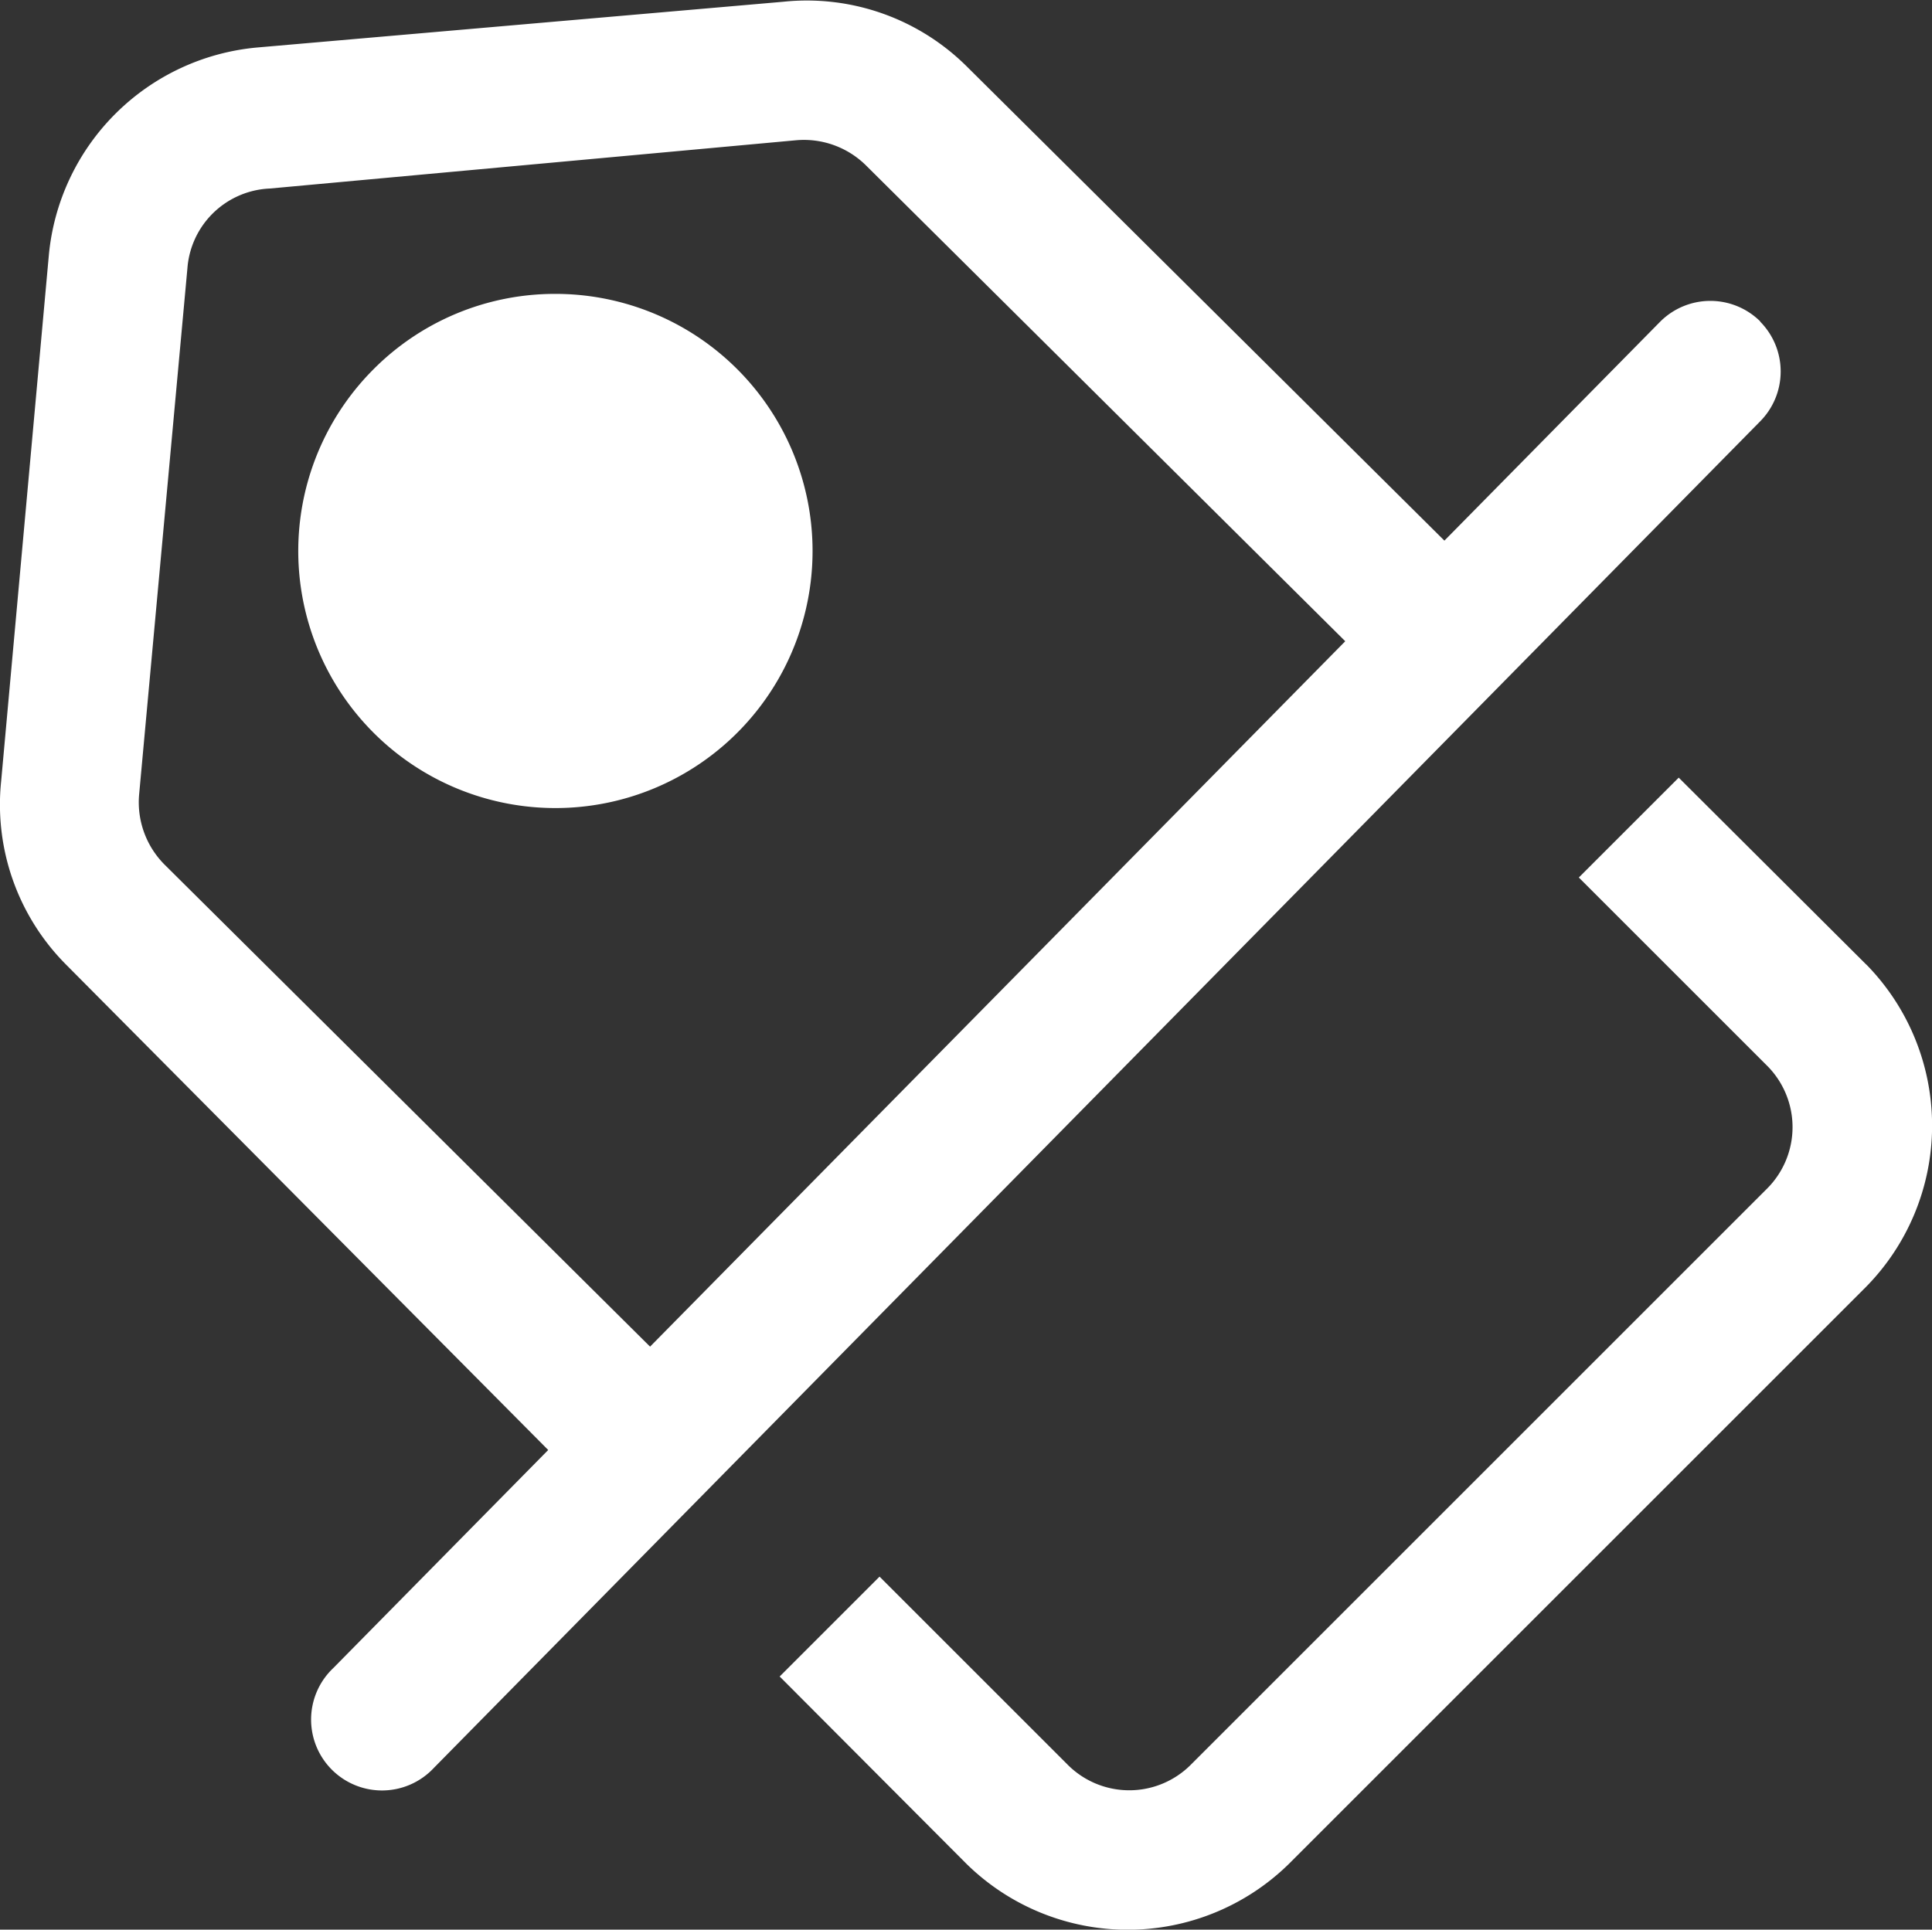
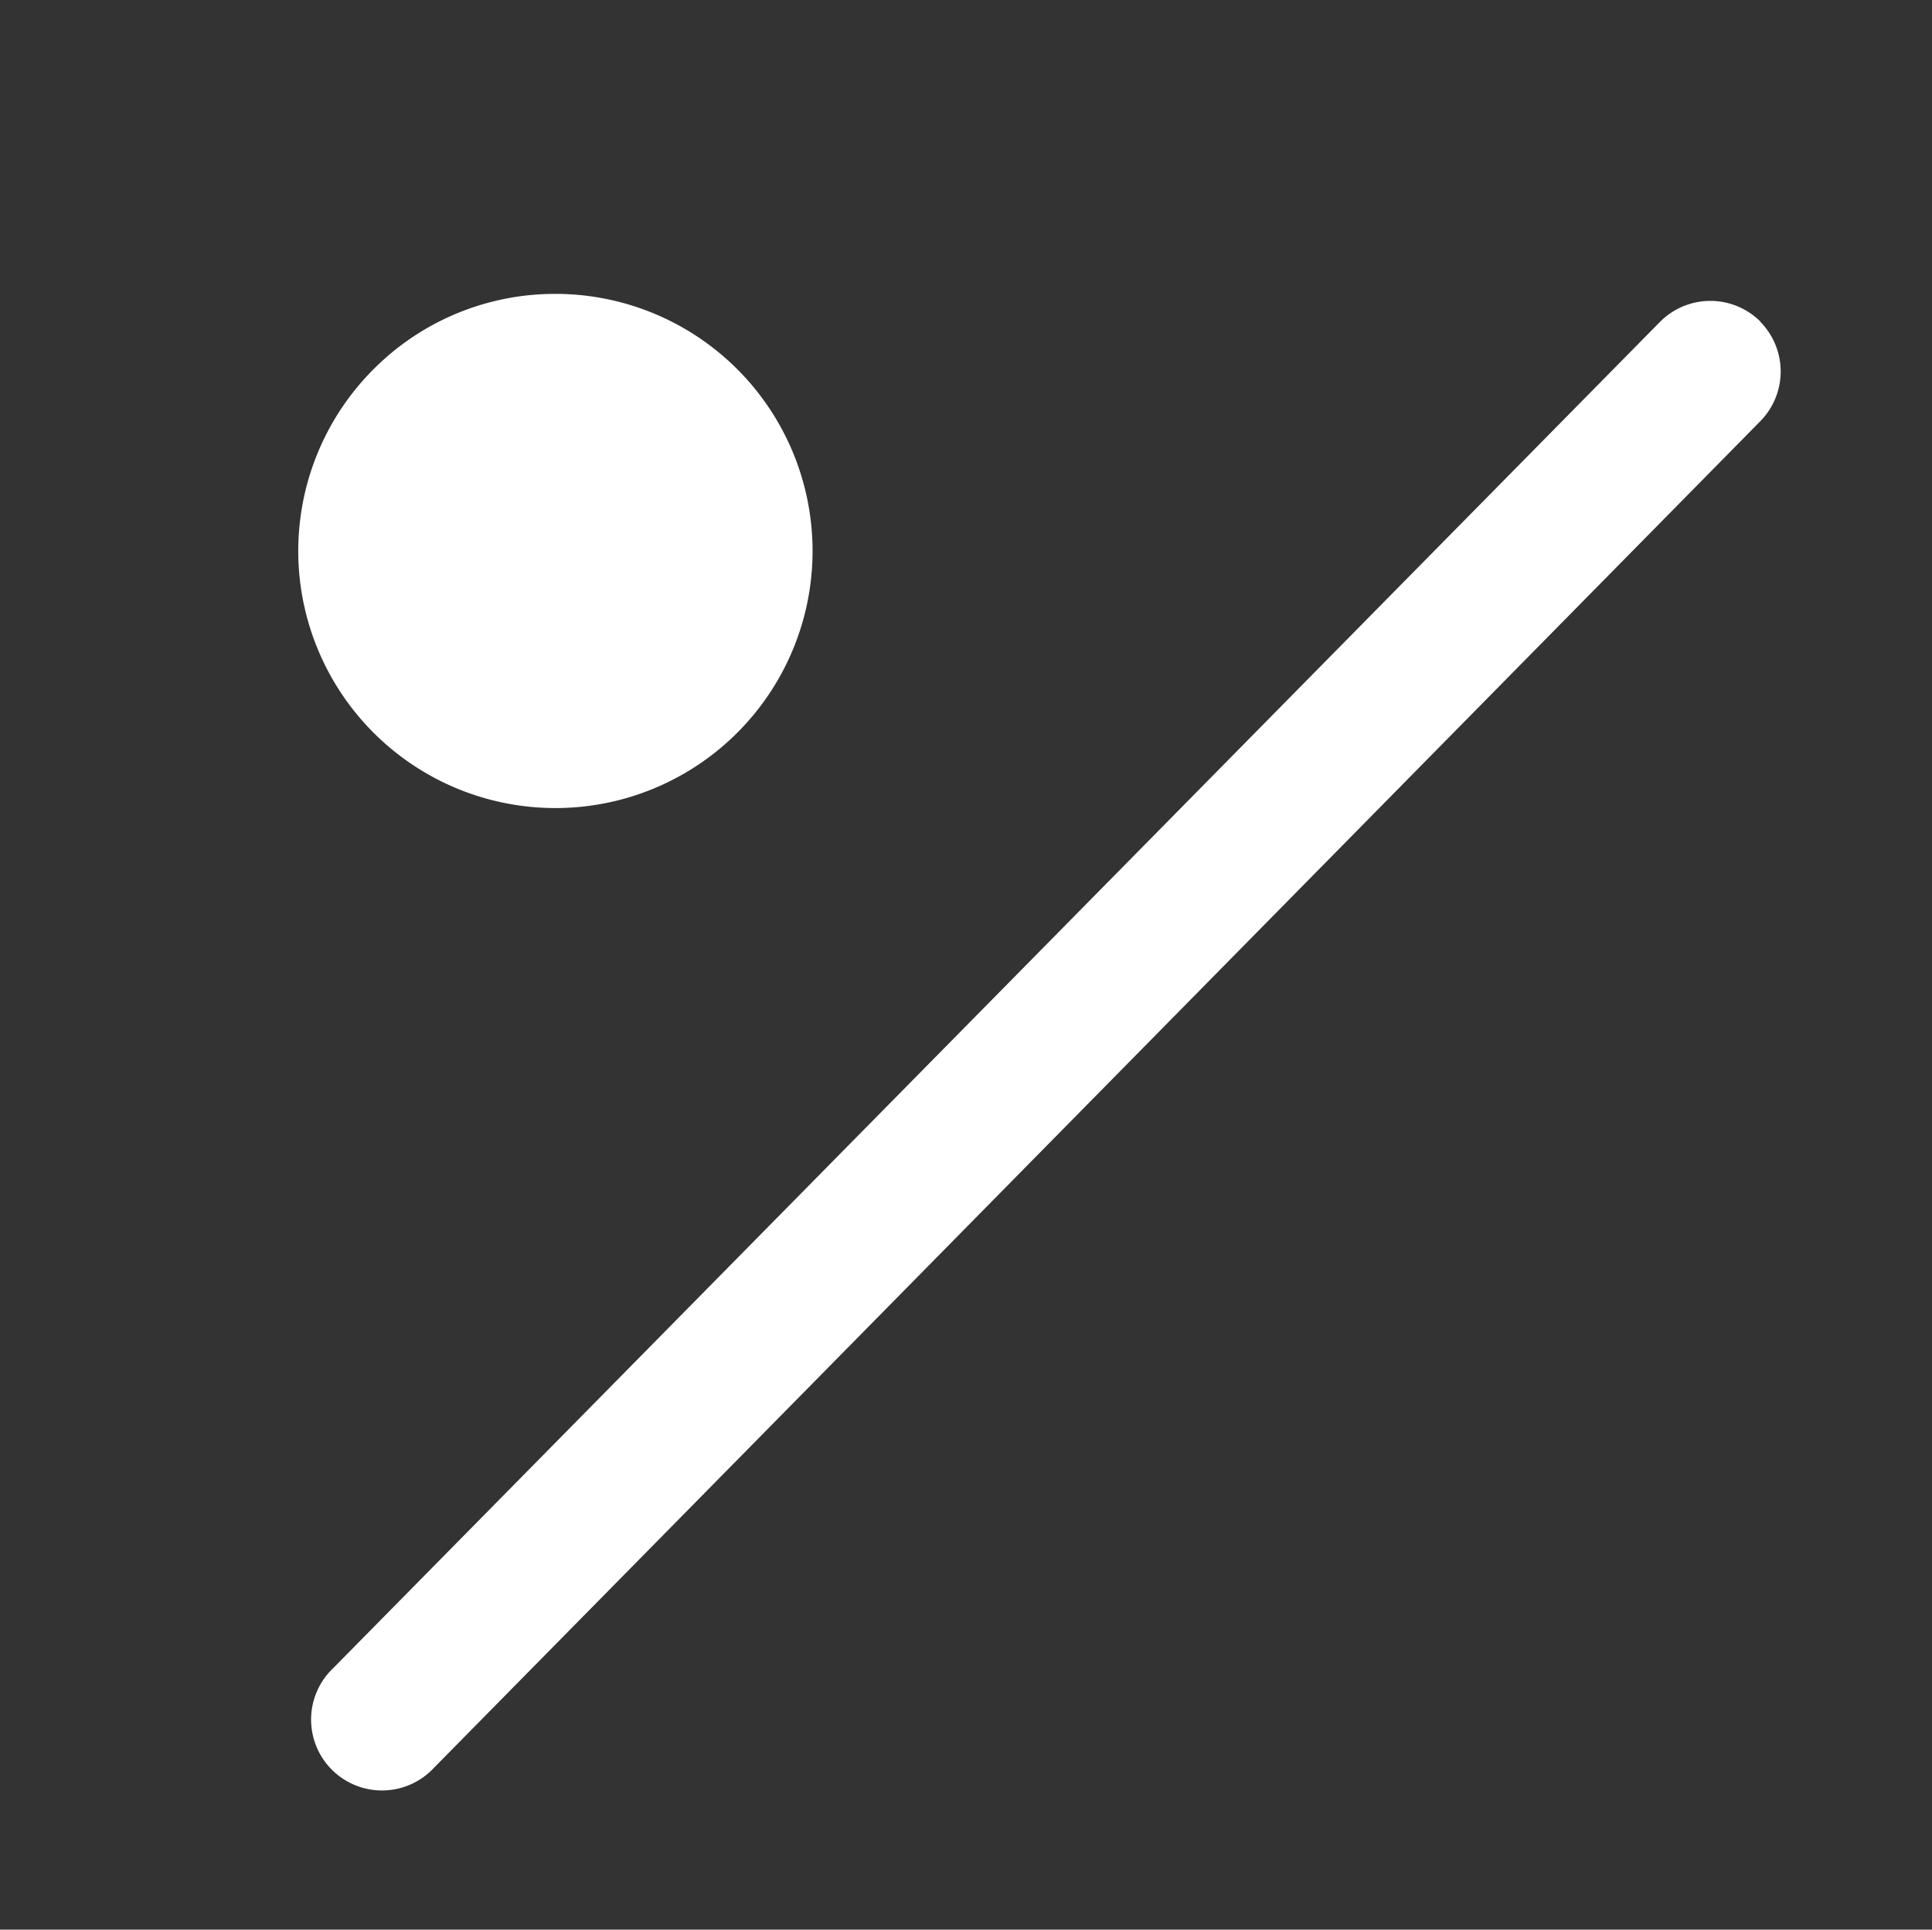
<svg xmlns="http://www.w3.org/2000/svg" viewBox="0 0 20 19.98" class="design-iconfont">
  <rect x="0" y="0" width="20" height="19.98" fill="#333333" stroke="none" />
  <g data-name="砍价 (1)" fill="#fff">
    <path data-name="路径 566" d="M331.732,316.19a.734.734,0,0,0-1.035,0l-13.737,13.942A.734.734,0,1,0,318,331.167l13.729-13.942a.734.734,0,0,0,0-1.035Zm-12.475-.286a2.649,2.649,0,0,0-1.886.785,2.662,2.662,0,1,0,1.886-.785Zm.859,3.53a.5.5,0,1,0-.015,0Z" transform="translate(-313.509 -312.861)" />
-     <path data-name="路径 567" d="M146.338,154.318l-5.337-5.3a.914.914,0,0,1-.267-.727l.5-5.45a.894.894,0,0,1,.854-.827l5.45-.5a.914.914,0,0,1,.727.267l5.337,5.3,1.034-1.034-5.337-5.3a2.348,2.348,0,0,0-1.895-.667l-5.45.474A2.382,2.382,0,0,0,139.8,142.7l-.494,5.45a2.348,2.348,0,0,0,.667,1.895l5.3,5.337Zm12.275-4.269-1.941-1.935-1.034,1.034,1.941,1.941a.9.9,0,0,1,0,1.288l-5.951,5.951a.9.9,0,0,1-1.288,0l-1.941-1.941-1.034,1.034,1.935,1.941a2.382,2.382,0,0,0,3.336,0l5.951-5.951A2.382,2.382,0,0,0,158.613,150.048Z" transform="translate(-139.294 -140.062)" />
  </g>
</svg>